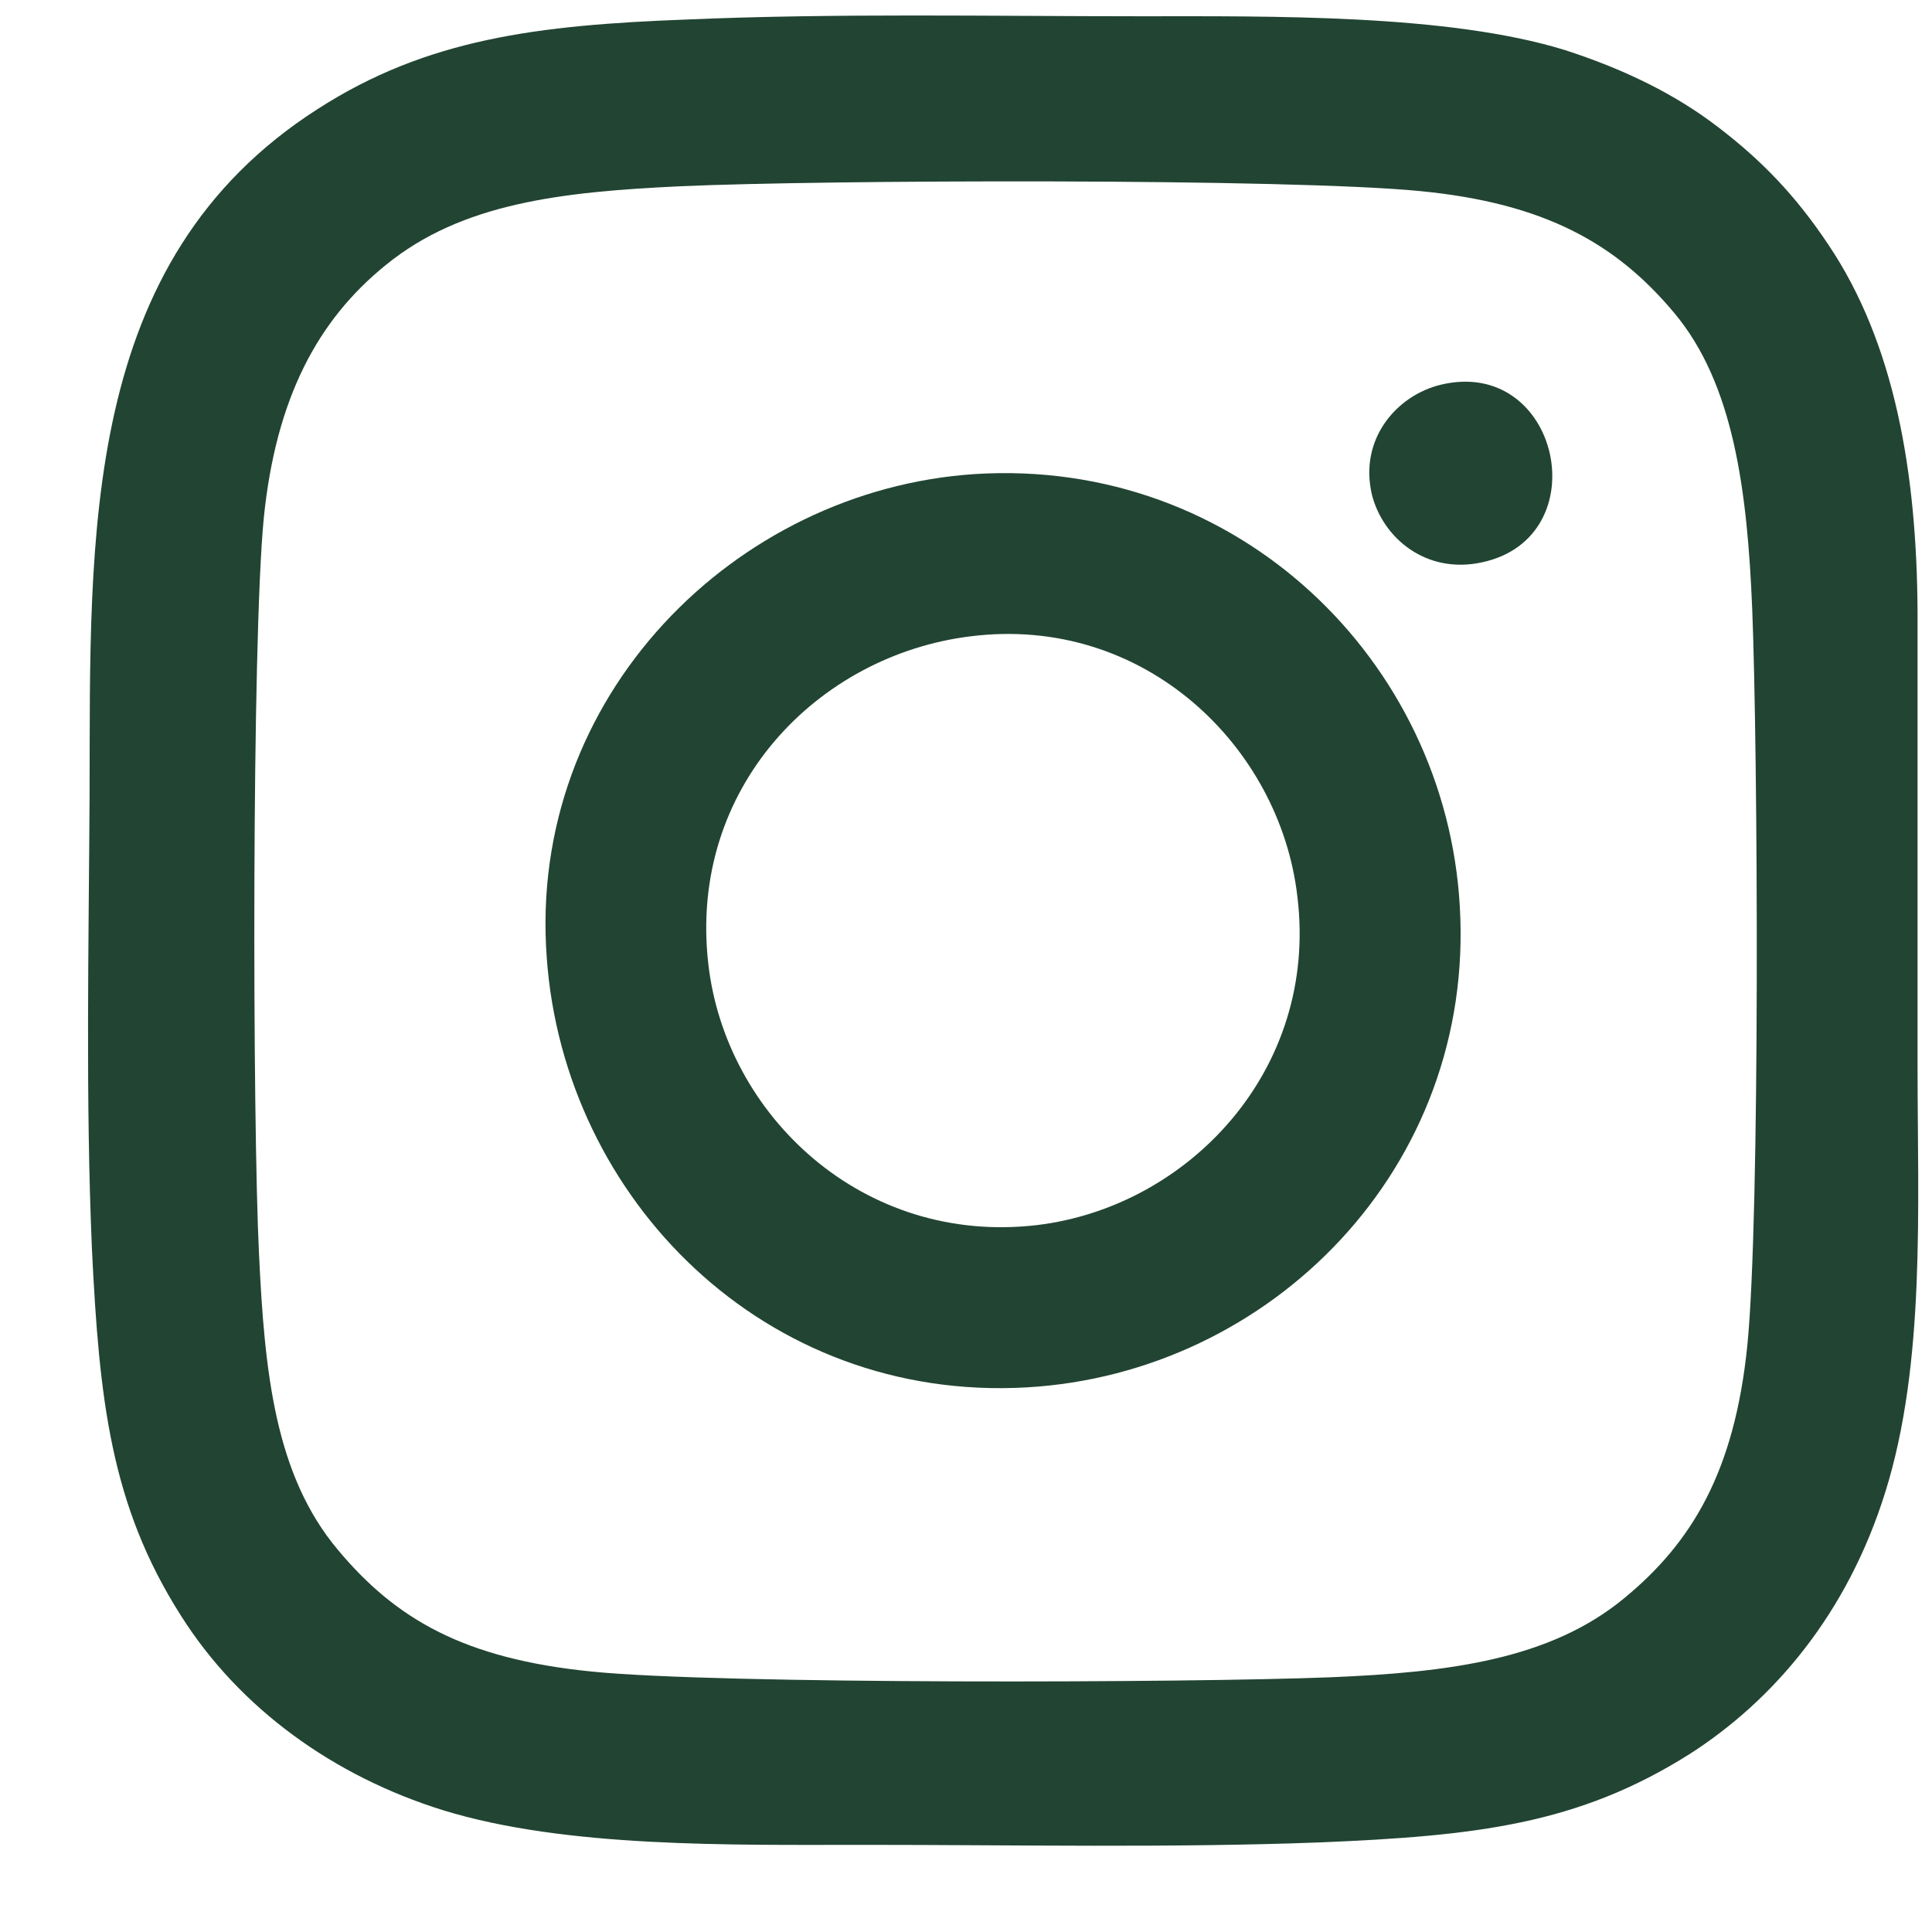
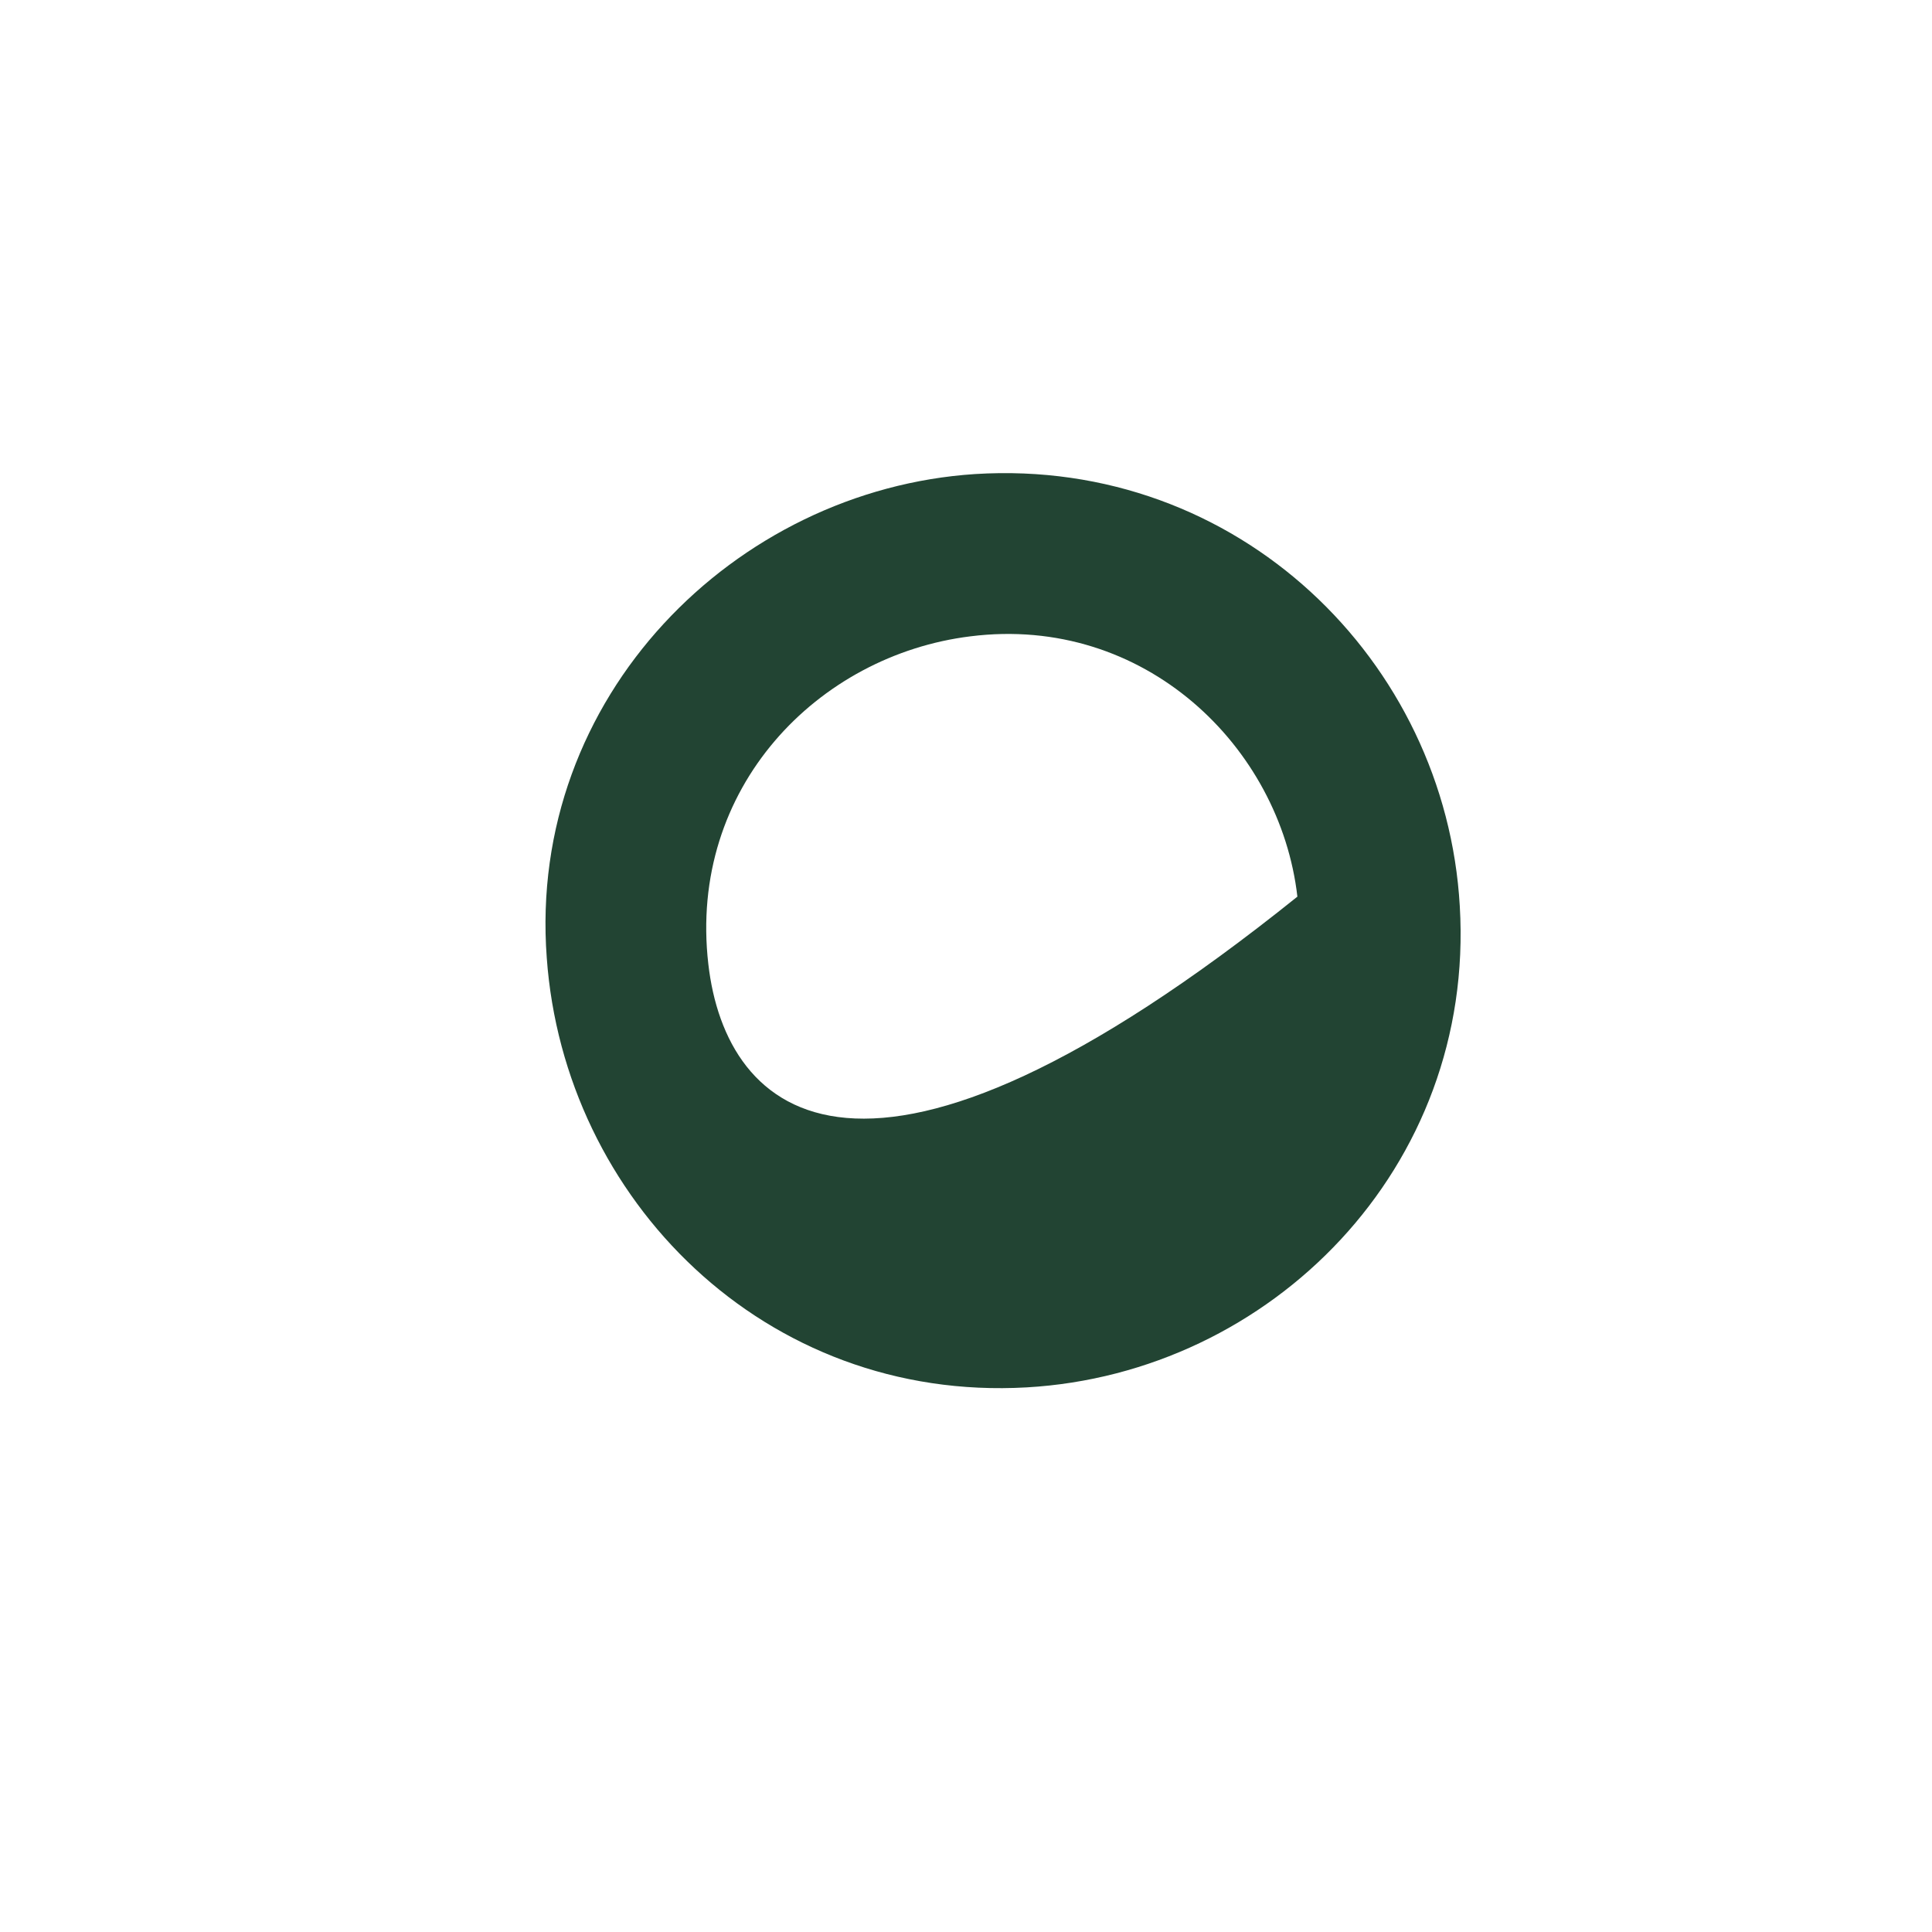
<svg xmlns="http://www.w3.org/2000/svg" width="19" height="19" viewBox="0 0 19 19" fill="none">
-   <path fill-rule="evenodd" clip-rule="evenodd" d="M6.688 1.832C8.085 1.768 12.678 1.753 13.963 1.879C15.201 1.998 15.899 2.402 16.463 3.075C17.05 3.773 17.184 4.826 17.232 5.991C17.288 7.393 17.311 11.956 17.184 13.231C17.058 14.475 16.637 15.172 15.971 15.719C15.241 16.321 14.249 16.447 13.083 16.495C11.702 16.55 7.077 16.566 5.823 16.439C4.554 16.313 3.888 15.917 3.324 15.243C2.705 14.507 2.602 13.501 2.547 12.328C2.483 11.021 2.475 6.315 2.594 5.096C2.713 3.915 3.126 3.147 3.792 2.608C4.538 1.998 5.514 1.887 6.688 1.832ZM0.904 12.28C0.976 13.762 1.087 14.8 1.777 15.885C2.356 16.804 3.285 17.469 4.356 17.802C5.562 18.174 7.18 18.143 8.513 18.143C9.989 18.143 11.512 18.174 12.98 18.119C14.511 18.055 15.518 17.945 16.621 17.247C17.446 16.717 18.168 15.869 18.541 14.673C18.938 13.405 18.858 11.877 18.858 10.49C18.858 9.001 18.858 7.512 18.858 6.022C18.851 4.652 18.636 3.377 17.978 2.402C17.661 1.927 17.327 1.578 16.891 1.246C16.478 0.929 15.979 0.683 15.392 0.493C14.241 0.137 12.504 0.16 11.218 0.16C9.743 0.16 8.219 0.129 6.752 0.192C5.284 0.247 4.197 0.382 3.126 1.071C0.785 2.568 0.889 5.262 0.881 7.821C0.873 9.278 0.841 10.823 0.904 12.28Z" fill="#224433" />
-   <path fill-rule="evenodd" clip-rule="evenodd" d="M9.543 6.258C11.255 6.042 12.59 7.345 12.759 8.818C12.968 10.529 11.679 11.871 10.198 12.048C8.486 12.249 7.136 10.969 6.966 9.481C6.766 7.746 8.046 6.443 9.543 6.258ZM5.377 9.419C5.547 11.794 7.522 13.791 10.098 13.644C12.497 13.506 14.51 11.485 14.356 8.91C14.217 6.497 12.173 4.5 9.589 4.662C7.229 4.816 5.185 6.851 5.377 9.419Z" fill="#224433" />
-   <path fill-rule="evenodd" clip-rule="evenodd" d="M14.167 3.784C13.736 3.889 13.365 4.316 13.491 4.861C13.597 5.288 14.021 5.649 14.571 5.531C15.724 5.288 15.34 3.501 14.167 3.784Z" fill="#224433" />
+   <path fill-rule="evenodd" clip-rule="evenodd" d="M9.543 6.258C11.255 6.042 12.59 7.345 12.759 8.818C8.486 12.249 7.136 10.969 6.966 9.481C6.766 7.746 8.046 6.443 9.543 6.258ZM5.377 9.419C5.547 11.794 7.522 13.791 10.098 13.644C12.497 13.506 14.51 11.485 14.356 8.91C14.217 6.497 12.173 4.5 9.589 4.662C7.229 4.816 5.185 6.851 5.377 9.419Z" fill="#224433" />
</svg>